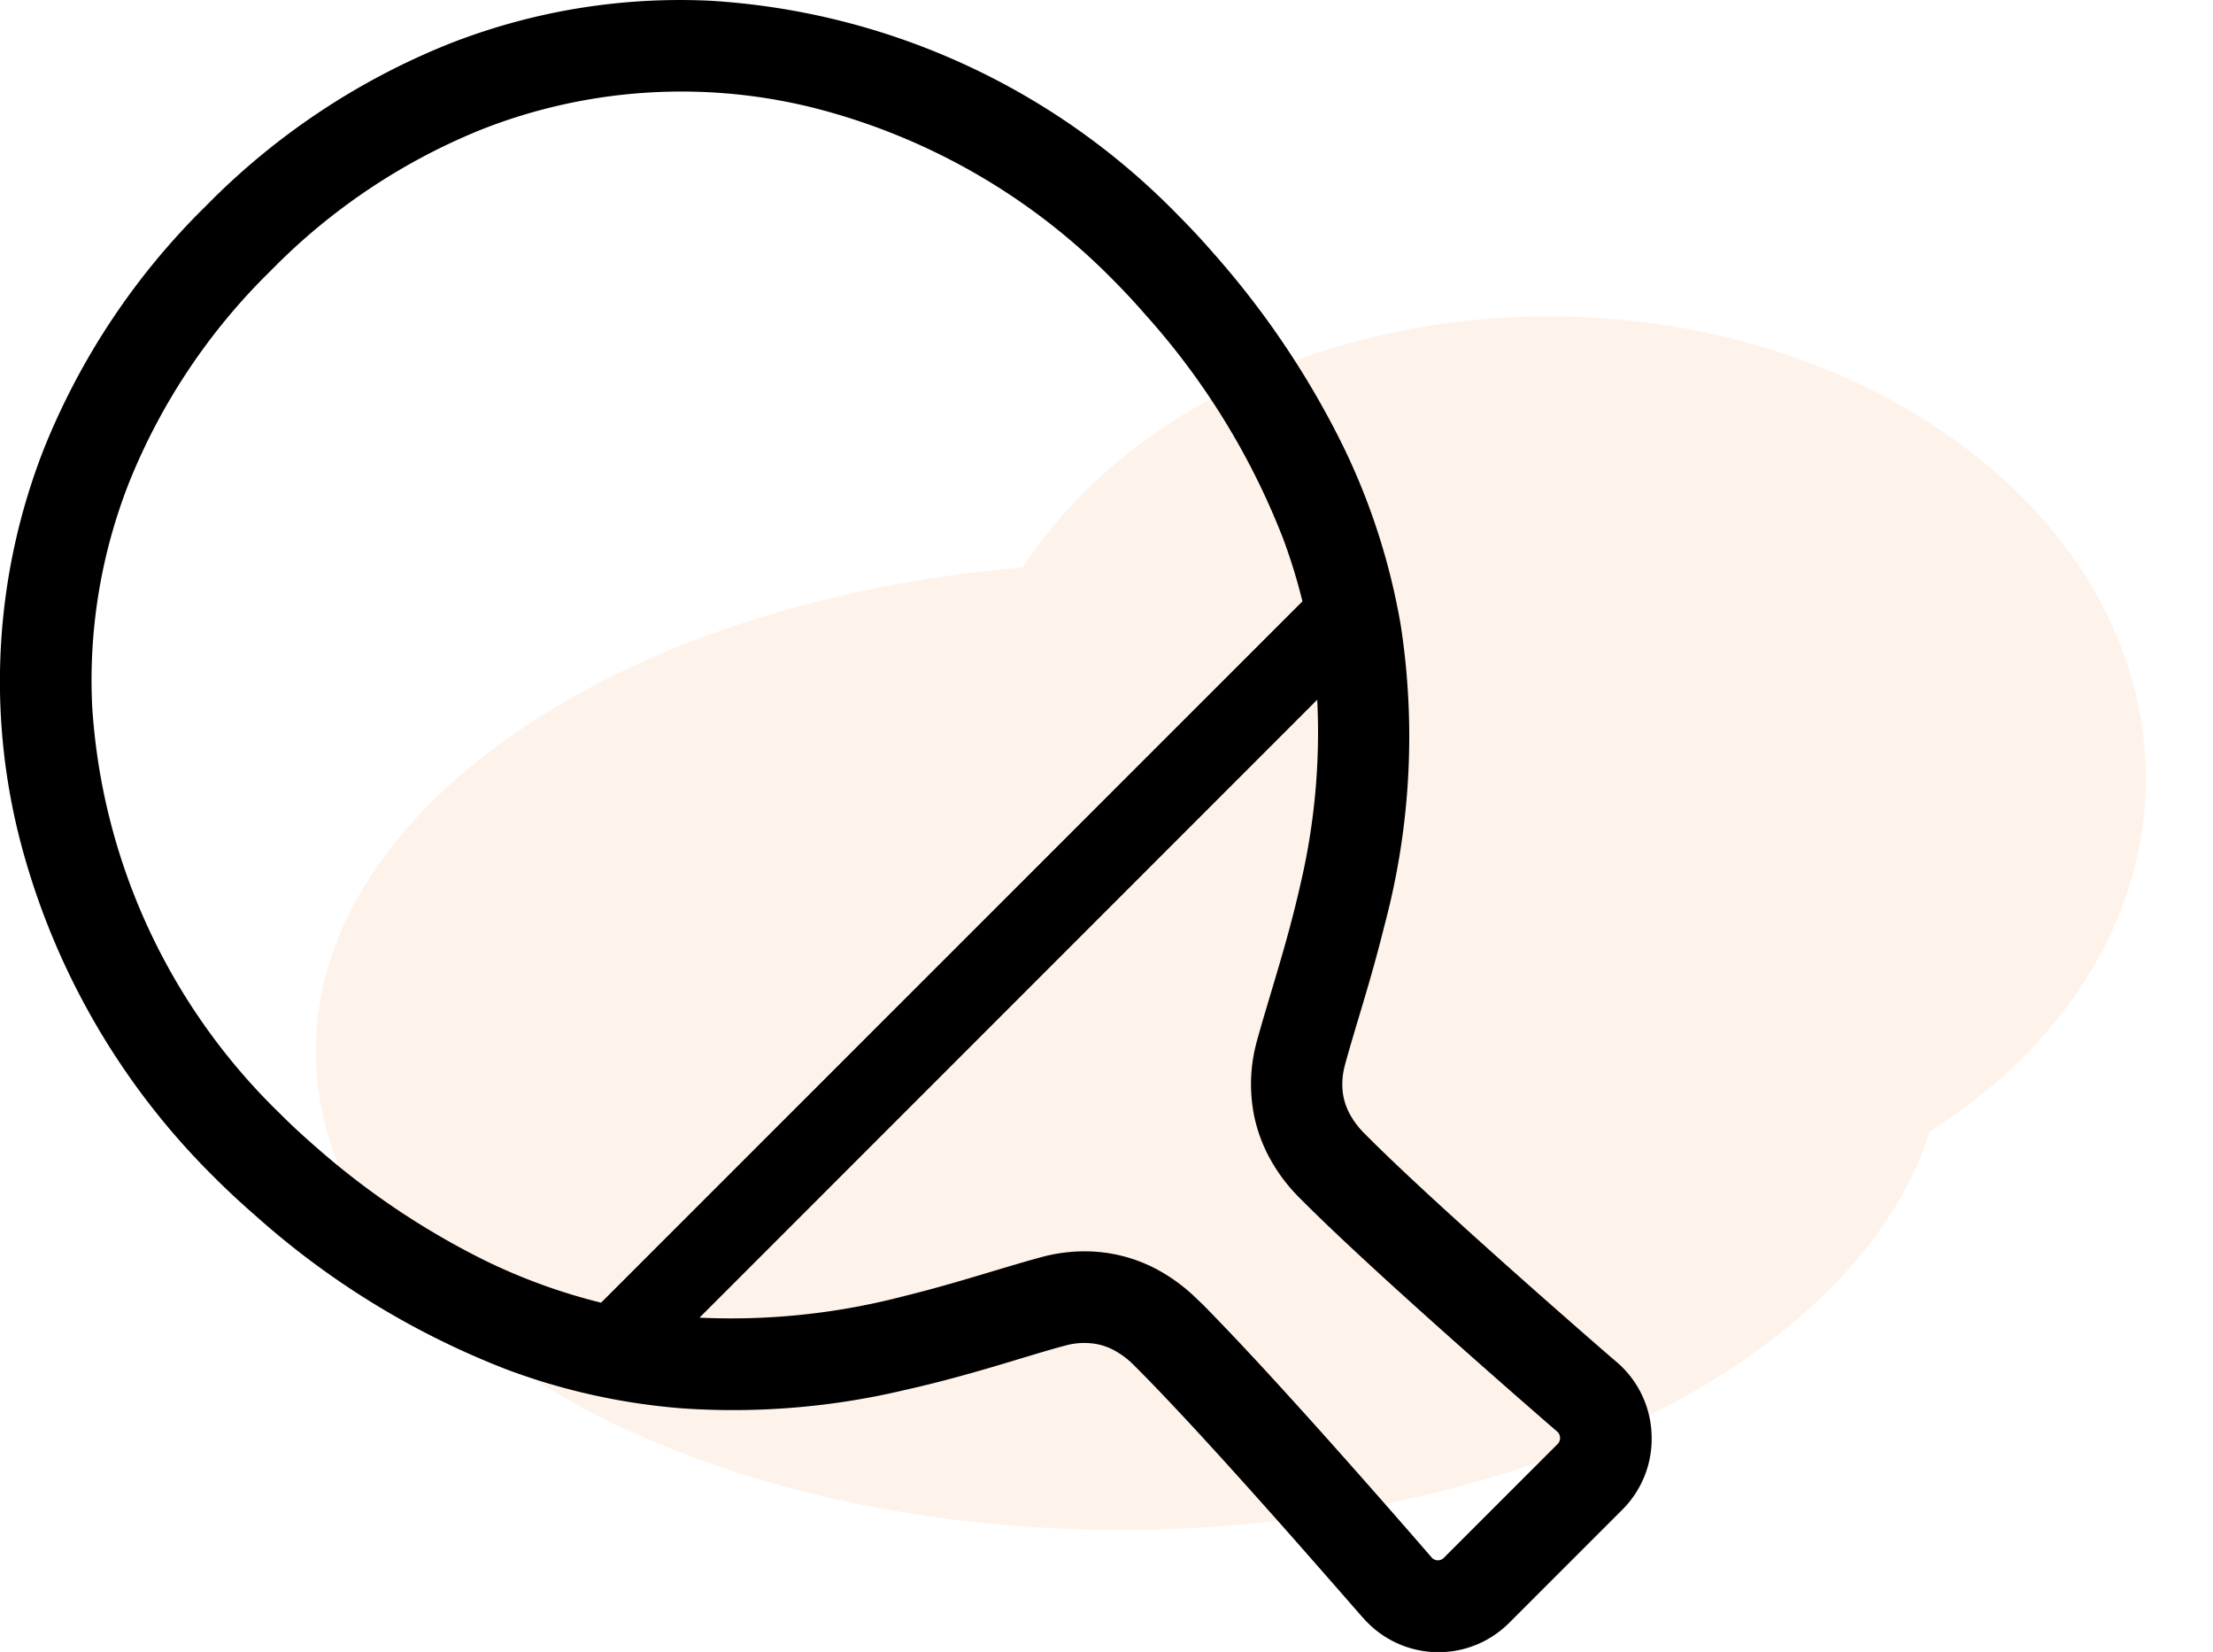
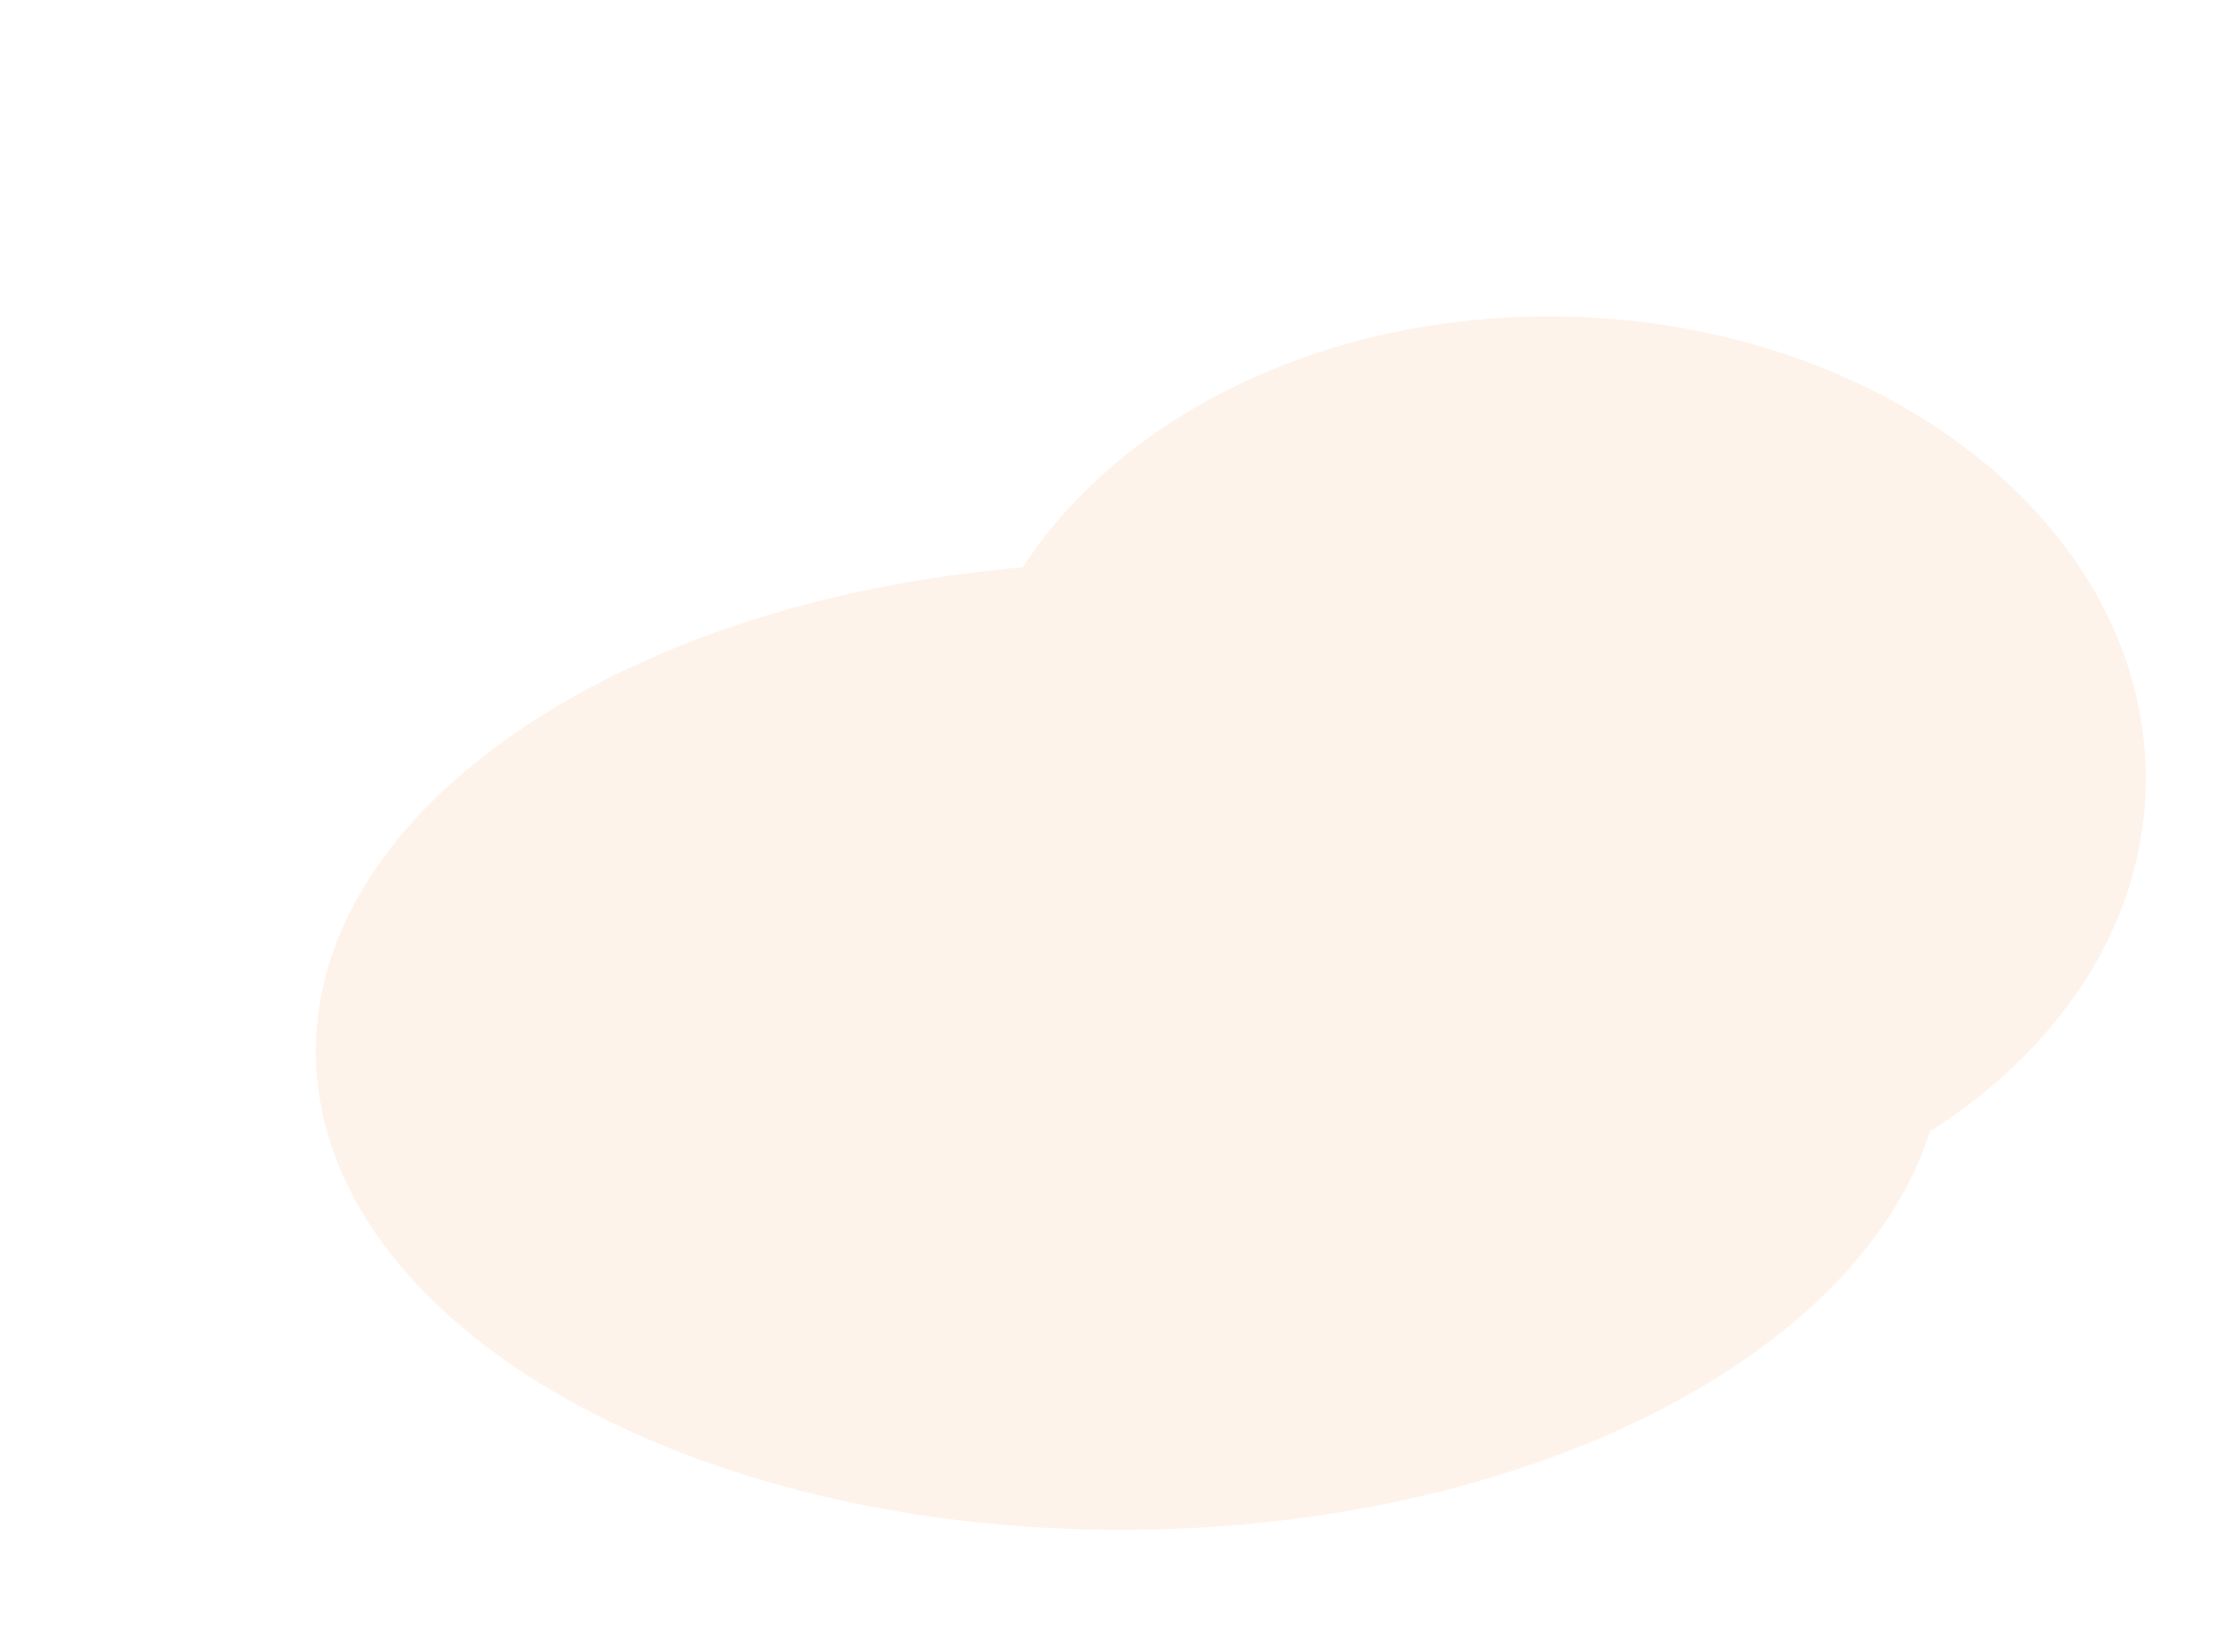
<svg xmlns="http://www.w3.org/2000/svg" width="57.048" height="42.579" viewBox="0 0 57.048 42.579">
  <g id="Group_148" data-name="Group 148" transform="translate(-936 -6184.422)">
    <g id="Group_124" data-name="Group 124" transform="translate(372 -70.25)">
      <path id="Union_1" data-name="Union 1" d="M-2223.537,22.014c-.757-6.405,6.824-12.441,17.267-14.065,2.149-3.886,6.865-6.825,12.618-7.363,8.394-.784,15.82,3.839,16.587,10.327.45,3.806-1.491,7.408-4.869,9.895-1.391,5.754-9.256,10.7-19.254,11.634-1.115.1-2.217.155-3.3.155C-2214.572,32.6-2222.807,28.191-2223.537,22.014Z" transform="matrix(0.998, 0.07, -0.07, 0.998, 2792.78, 6415.802)" fill="#f48120" opacity="0.09" />
    </g>
    <g id="table-tennis-6-svgrepo-com" transform="translate(935.995 6184.422)">
-       <path id="Path_59" data-name="Path 59" d="M42.581,37a2.572,2.572,0,0,0-.753-1.757c-.029-.03-.06-.059-.09-.087l-.011-.01-.011-.01-.2-.169c-.444-.386-1.585-1.379-2.827-2.489-.62-.555-1.266-1.138-1.862-1.688s-1.141-1.066-1.554-1.48l-.1-.1a2.178,2.178,0,0,1-.375-.5,1.573,1.573,0,0,1-.187-.655,1.888,1.888,0,0,1,.067-.612c.25-.927.661-2.148,1.013-3.576a18.871,18.871,0,0,0,.423-7.753,17.138,17.138,0,0,0-1.5-4.644,22.444,22.444,0,0,0-3.315-4.929q-.463-.533-.959-1.029A18.366,18.366,0,0,0,18.294.018a16.266,16.266,0,0,0-6.725,1.117A18.335,18.335,0,0,0,5.313,5.309a18.355,18.355,0,0,0-4.175,6.256A16.422,16.422,0,0,0,.507,21.6a18.872,18.872,0,0,0,5.02,8.743q.5.5,1.029.959A21.2,21.2,0,0,0,13.071,35.3a16.6,16.6,0,0,0,4.511,1,19.169,19.169,0,0,0,5.751-.473c.835-.187,1.6-.4,2.3-.606s1.307-.4,1.828-.537a1.808,1.808,0,0,1,.825-.038,1.546,1.546,0,0,1,.442.16,2.114,2.114,0,0,1,.5.375l.1.1c.473.473,1.08,1.117,1.718,1.812.957,1.043,1.986,2.2,2.775,3.1.394.448.729.831.964,1.1l.275.315.1.112.01.01.009.011c.029.031.058.062.088.091a2.576,2.576,0,0,0,1.757.753l.069,0-.069,0a2.574,2.574,0,0,0,1.883-.753l2.937-2.937A2.577,2.577,0,0,0,42.581,37v0ZM15.5,33.577a15.037,15.037,0,0,1-2.986-1.084A20.065,20.065,0,0,1,8.1,29.521q-.472-.41-.909-.848A16.007,16.007,0,0,1,2.38,18.182a13.907,13.907,0,0,1,.956-5.753,15.968,15.968,0,0,1,3.647-5.45,15.971,15.971,0,0,1,5.45-3.647,14.056,14.056,0,0,1,8.6-.539,16.527,16.527,0,0,1,7.644,4.4q.437.437.847.909a18.826,18.826,0,0,1,3.561,5.789A14.6,14.6,0,0,1,33.58,15.5Zm24.66,3.641-2.937,2.937a.213.213,0,0,1-.156.062.217.217,0,0,1-.147-.062h0c-.117-.136-1.049-1.213-2.2-2.509-.615-.692-1.293-1.448-1.944-2.157S31.5,34.118,30.988,33.6L30.88,33.5a4.524,4.524,0,0,0-1.044-.778,3.951,3.951,0,0,0-1.619-.461,4.241,4.241,0,0,0-1.379.145c-1.034.281-2.2.676-3.522,1a17.578,17.578,0,0,1-5.279.557L33.961,18.036a17.088,17.088,0,0,1-.437,4.776c-.171.76-.371,1.477-.568,2.146s-.39,1.293-.55,1.876a4.156,4.156,0,0,0-.076,1.9,3.972,3.972,0,0,0,.392,1.092,4.493,4.493,0,0,0,.778,1.045l.108.107c.515.515,1.176,1.137,1.885,1.788,2.039,1.87,4.467,3.973,4.666,4.144h0a.217.217,0,0,1,.062.146A.211.211,0,0,1,40.159,37.218Z" transform="translate(0 0)" />
-     </g>
+       </g>
  </g>
</svg>